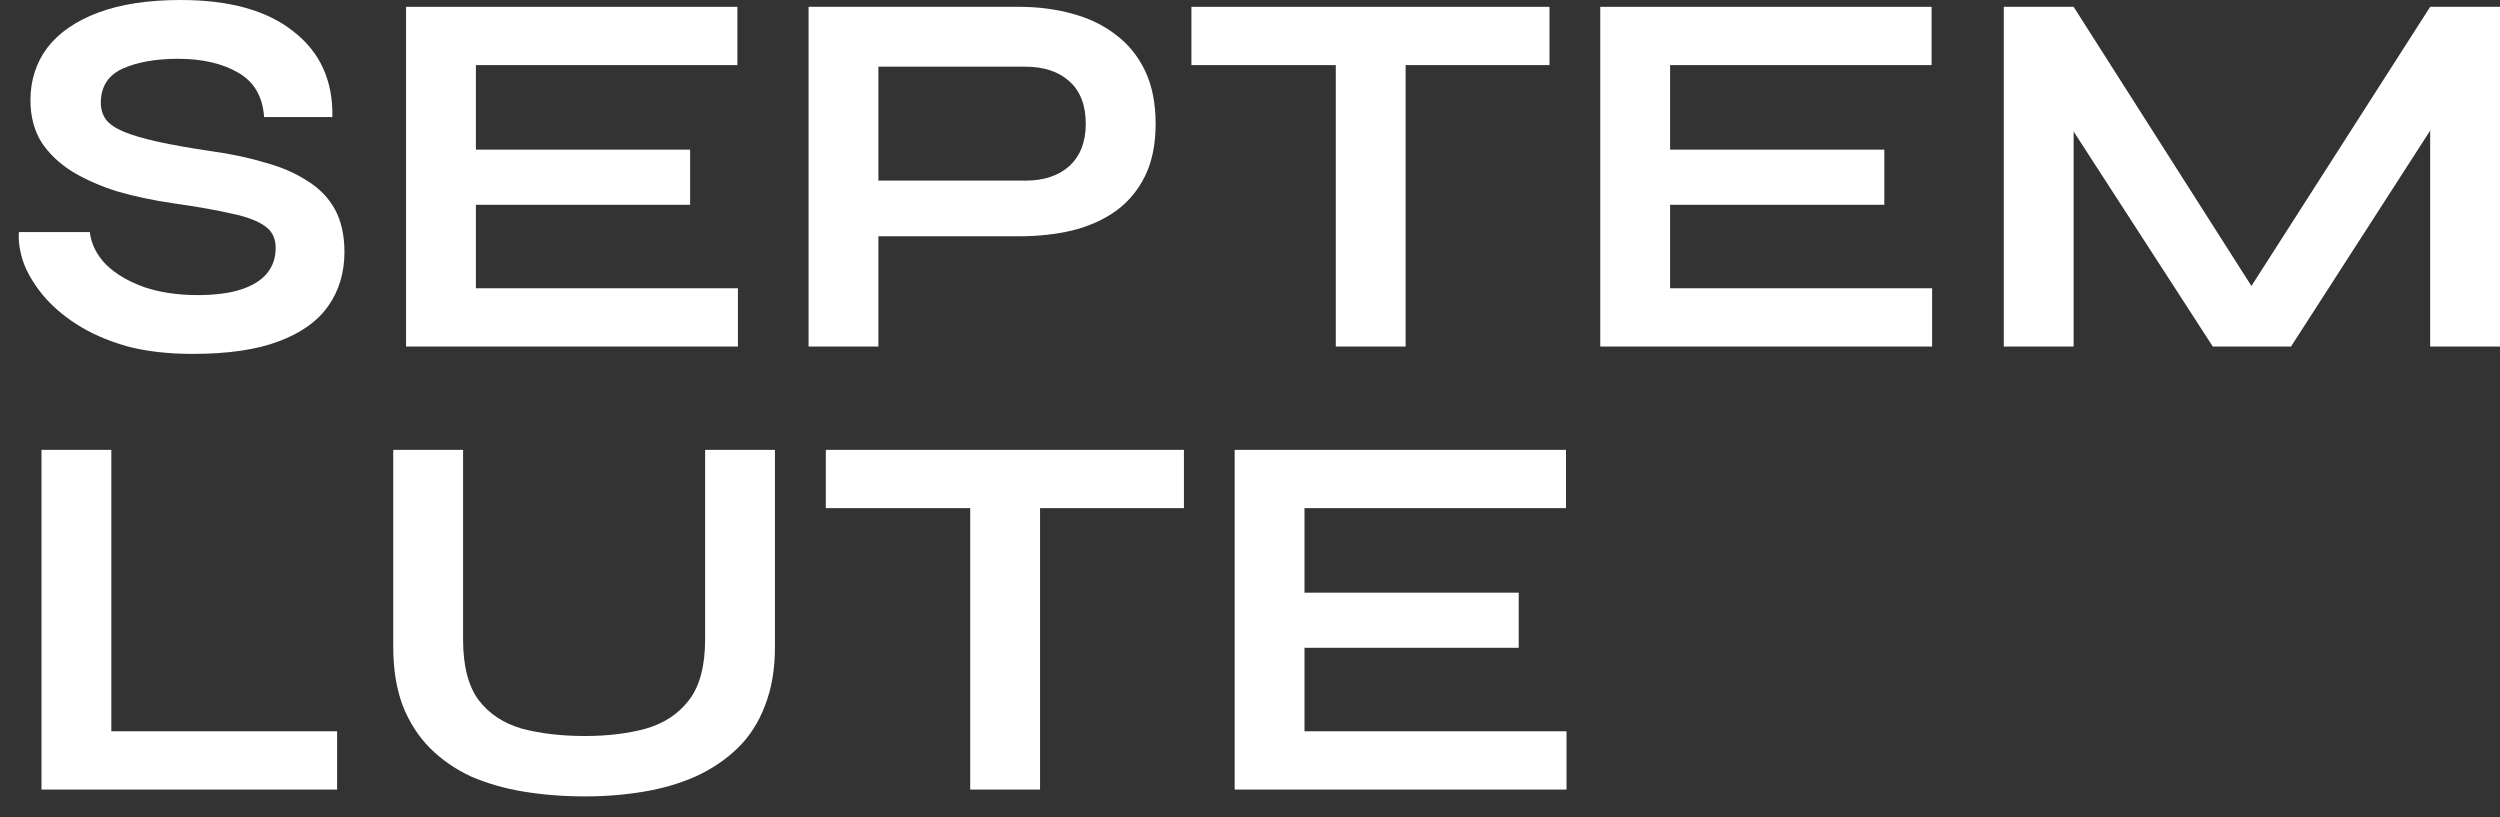
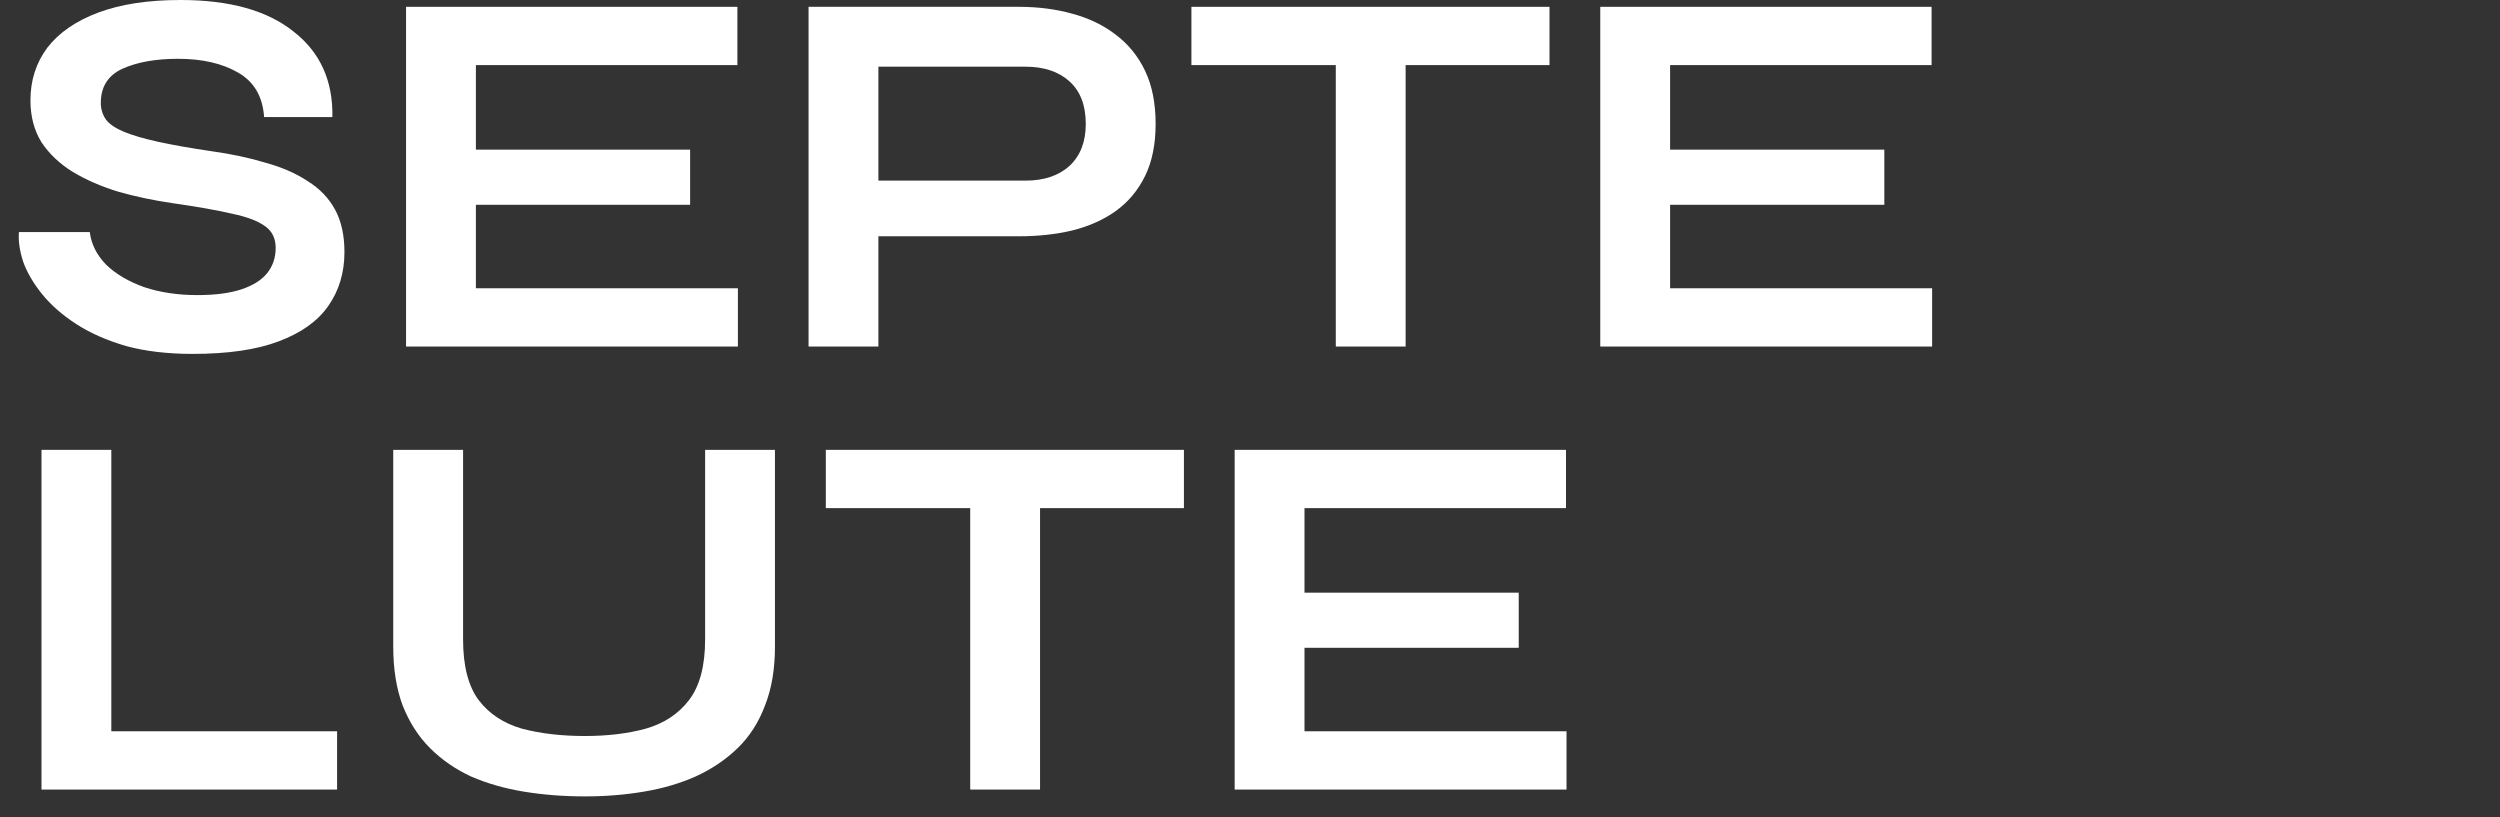
<svg xmlns="http://www.w3.org/2000/svg" width="104" height="34" viewBox="0 0 104 34" fill="none">
  <rect x="0" y="0" width="104" height="34" fill="#333333" stroke="none" />
  <path d="M0.787 9.654H3.735C3.794 10.149 4.019 10.601 4.412 11.009C4.82 11.402 5.352 11.715 6.007 11.948C6.662 12.166 7.398 12.276 8.213 12.276C8.956 12.276 9.567 12.195 10.048 12.035C10.528 11.875 10.885 11.649 11.118 11.358C11.351 11.067 11.468 10.717 11.468 10.31C11.468 9.917 11.322 9.618 11.031 9.414C10.739 9.196 10.281 9.021 9.655 8.89C9.029 8.744 8.206 8.599 7.186 8.453C6.386 8.337 5.628 8.176 4.915 7.973C4.201 7.754 3.568 7.477 3.015 7.143C2.476 6.808 2.046 6.4 1.726 5.919C1.42 5.424 1.267 4.842 1.267 4.172C1.267 3.342 1.5 2.614 1.966 1.988C2.447 1.362 3.153 0.874 4.085 0.524C5.017 0.175 6.16 0 7.514 0C9.553 0 11.118 0.437 12.21 1.311C13.317 2.17 13.856 3.356 13.827 4.871H10.987C10.929 4.012 10.565 3.393 9.895 3.014C9.24 2.636 8.41 2.446 7.405 2.446C6.473 2.446 5.701 2.585 5.09 2.861C4.493 3.138 4.194 3.611 4.194 4.281C4.194 4.543 4.267 4.776 4.412 4.98C4.558 5.169 4.806 5.337 5.155 5.482C5.505 5.628 5.978 5.766 6.575 5.898C7.172 6.029 7.915 6.16 8.803 6.291C9.633 6.407 10.383 6.567 11.053 6.771C11.737 6.961 12.319 7.215 12.8 7.536C13.295 7.842 13.674 8.235 13.936 8.715C14.198 9.196 14.329 9.786 14.329 10.485C14.329 11.344 14.103 12.094 13.652 12.734C13.215 13.36 12.531 13.848 11.599 14.198C10.681 14.547 9.487 14.722 8.016 14.722C6.968 14.722 6.043 14.613 5.242 14.394C4.442 14.161 3.75 13.855 3.167 13.477C2.585 13.098 2.112 12.683 1.748 12.232C1.384 11.78 1.121 11.329 0.961 10.878C0.816 10.426 0.757 10.018 0.787 9.654Z" fill="white" />
  <path d="M19.797 8.519V11.992H30.697V14.416H16.892V0.284H30.675V2.708H19.797V6.225H28.709V8.519H19.797Z" fill="white" />
  <path d="M36.191 9.829V7.514H42.657C43.428 7.514 44.04 7.31 44.491 6.902C44.943 6.48 45.168 5.898 45.168 5.155C45.168 4.383 44.943 3.793 44.491 3.386C44.04 2.978 43.428 2.774 42.657 2.774H36.541V14.416H33.636V0.284H42.394C43.181 0.284 43.916 0.379 44.6 0.568C45.3 0.757 45.904 1.048 46.413 1.442C46.938 1.835 47.345 2.337 47.637 2.949C47.928 3.56 48.074 4.296 48.074 5.155C48.074 5.999 47.928 6.72 47.637 7.317C47.345 7.914 46.938 8.402 46.413 8.781C45.904 9.145 45.3 9.414 44.6 9.589C43.916 9.749 43.181 9.829 42.394 9.829H36.191Z" fill="white" />
  <path d="M49.563 0.284H64.459V2.708H49.563V0.284ZM55.569 2.403H58.474V14.416H55.569V2.403Z" fill="white" />
  <path d="M69.476 8.519V11.992H80.376V14.416H66.571V0.284H80.354V2.708H69.476V6.225H78.388V8.519H69.476Z" fill="white" />
-   <path d="M94.345 12.975H92.969L101.095 0.284H104V14.416H101.095V4.15L101.794 4.347L95.306 14.416H92.052L85.564 4.39L86.263 4.194V14.416H83.358V0.284H86.263L94.345 12.975Z" fill="white" />
  <path d="M4.631 18.714V30.421H14.023V32.846H1.726V18.714H4.631Z" fill="white" />
  <path d="M29.333 26.599V18.714H32.238V26.905C32.238 27.837 32.1 28.652 31.823 29.351C31.561 30.05 31.183 30.64 30.688 31.12C30.192 31.601 29.61 31.994 28.94 32.3C28.285 32.591 27.564 32.802 26.778 32.933C26.006 33.064 25.19 33.13 24.331 33.13C23.443 33.13 22.598 33.064 21.797 32.933C20.997 32.802 20.261 32.591 19.591 32.3C18.936 31.994 18.368 31.601 17.888 31.12C17.407 30.64 17.029 30.05 16.752 29.351C16.49 28.652 16.359 27.837 16.359 26.905V18.714H19.264V26.599C19.264 27.706 19.482 28.55 19.919 29.133C20.356 29.701 20.953 30.094 21.71 30.312C22.482 30.516 23.356 30.618 24.331 30.618C25.278 30.618 26.122 30.516 26.865 30.312C27.622 30.094 28.219 29.701 28.656 29.133C29.108 28.55 29.333 27.706 29.333 26.599Z" fill="white" />
-   <path d="M34.354 18.714H49.251V21.138H34.354V18.714ZM40.361 20.832H43.266V32.846H40.361V20.832Z" fill="white" />
+   <path d="M34.354 18.714H49.251V21.138H34.354ZM40.361 20.832H43.266V32.846H40.361V20.832Z" fill="white" />
  <path d="M54.267 26.948V30.421H65.167V32.846H51.362V18.714H65.145V21.138H54.267V24.655H63.179V26.948H54.267Z" fill="white" />
</svg>